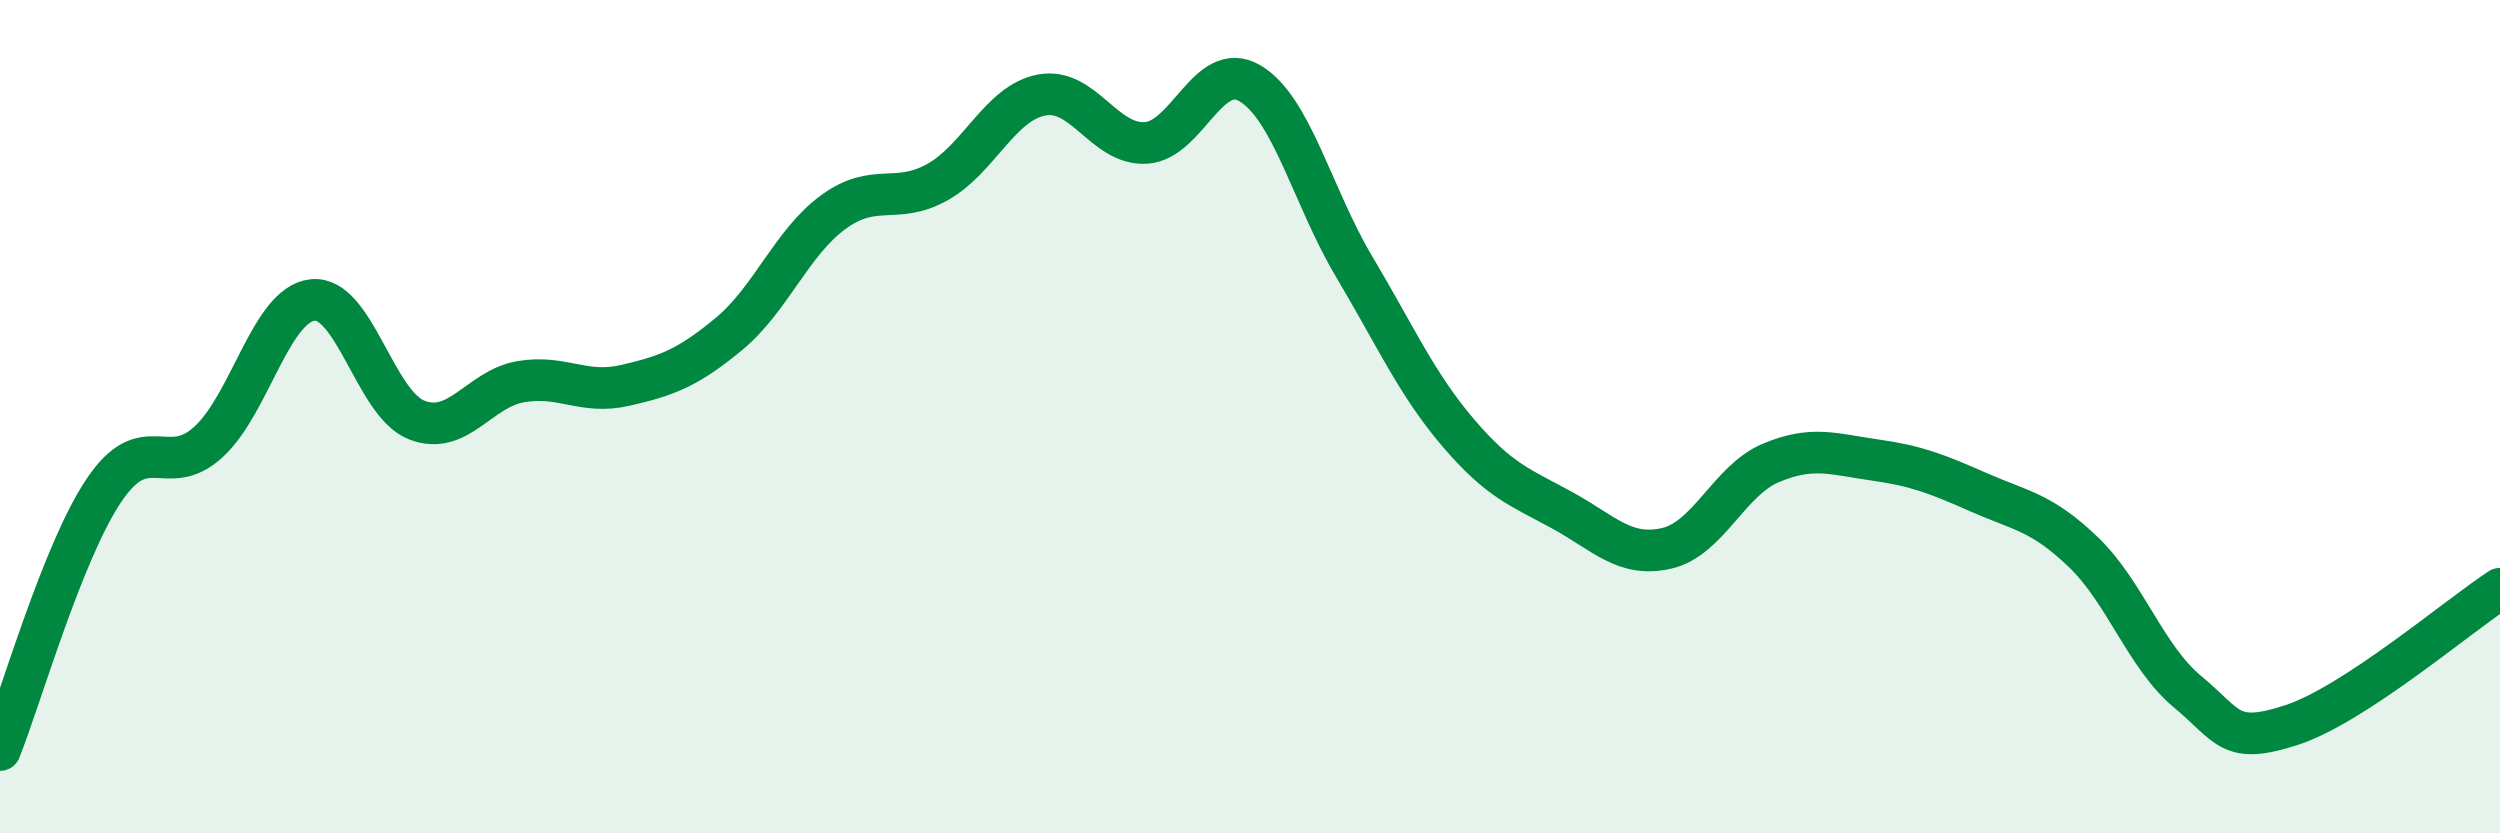
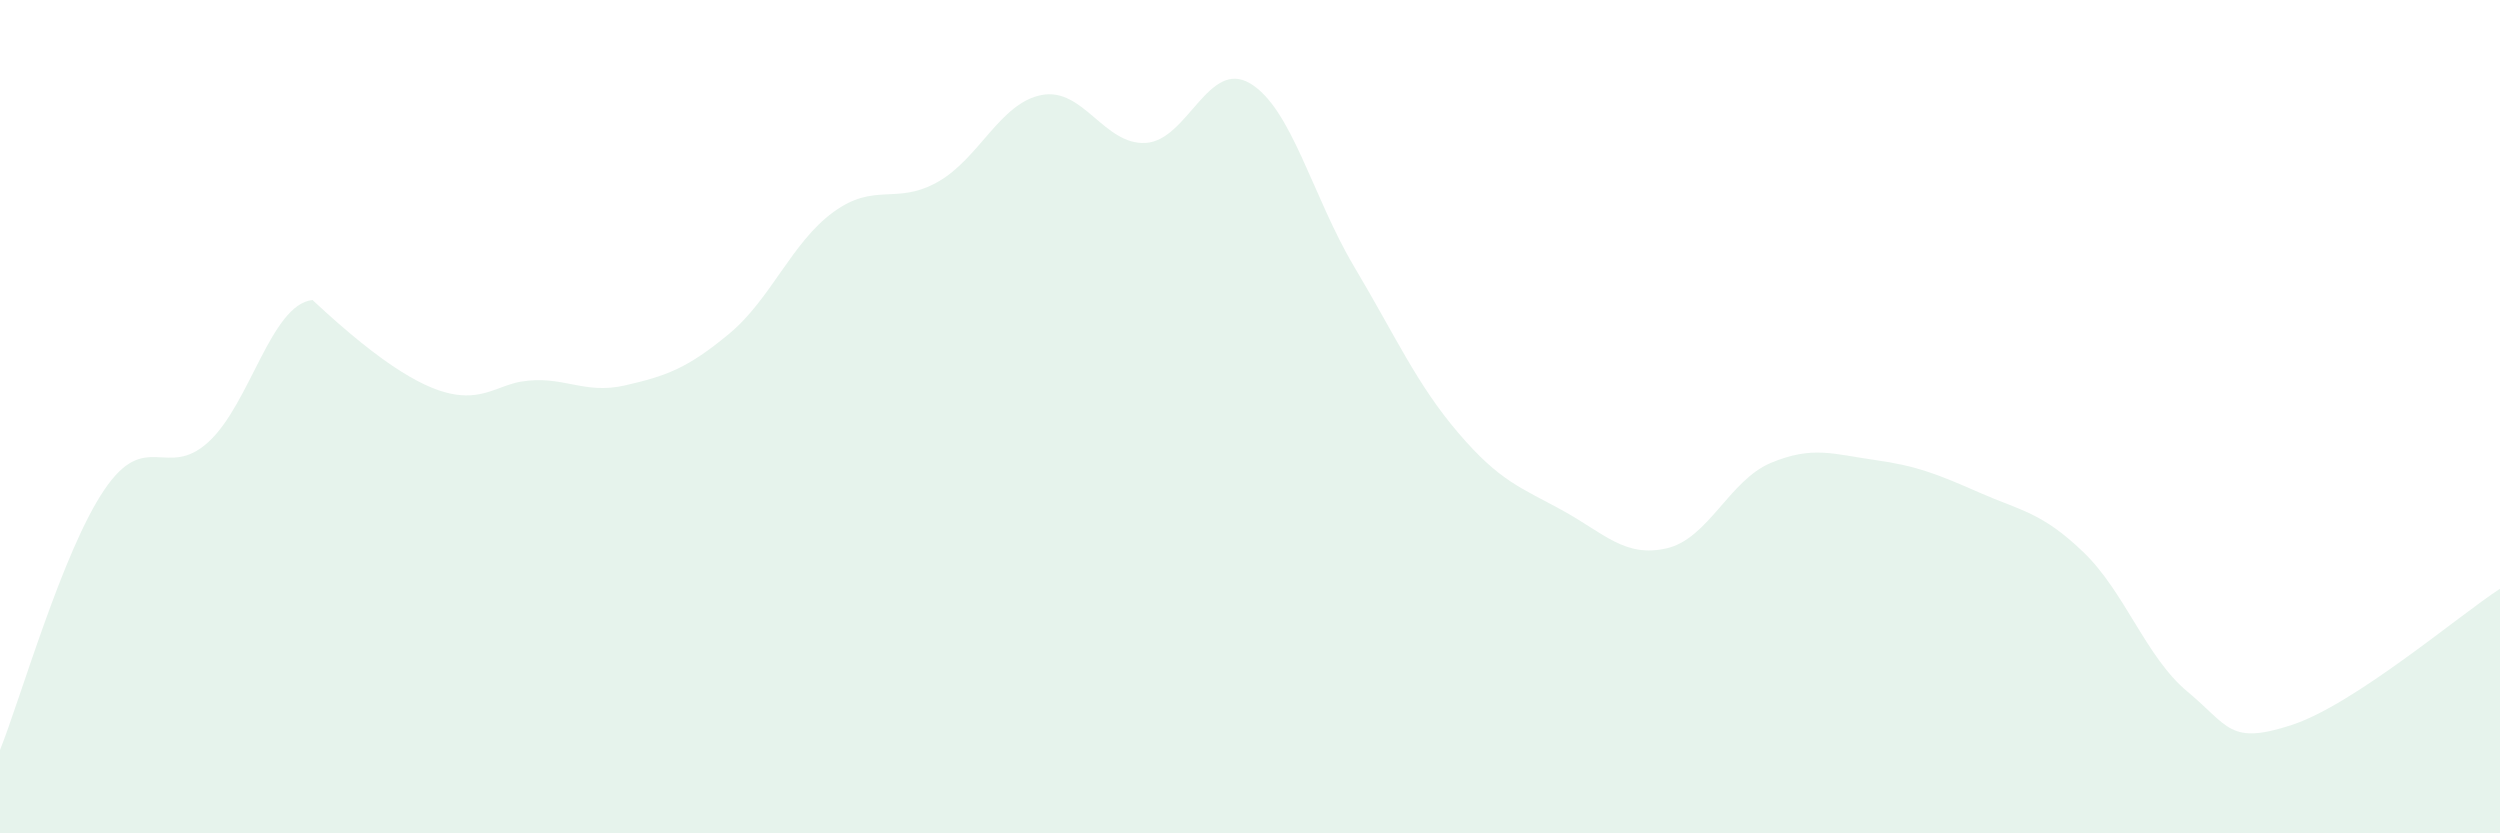
<svg xmlns="http://www.w3.org/2000/svg" width="60" height="20" viewBox="0 0 60 20">
-   <path d="M 0,18 C 0.5,16.75 1.5,13.24 2.5,11.76 C 3.5,10.28 4,11.52 5,10.61 C 6,9.7 6.5,7.31 7.5,7.2 C 8.5,7.09 9,9.69 10,10.08 C 11,10.47 11.5,9.33 12.5,9.16 C 13.5,8.99 14,9.48 15,9.25 C 16,9.02 16.5,8.84 17.5,8.01 C 18.5,7.18 19,5.82 20,5.09 C 21,4.36 21.5,4.93 22.5,4.37 C 23.5,3.81 24,2.47 25,2.28 C 26,2.09 26.5,3.49 27.5,3.43 C 28.5,3.37 29,1.41 30,2 C 31,2.59 31.5,4.72 32.5,6.4 C 33.5,8.08 34,9.22 35,10.39 C 36,11.56 36.5,11.7 37.5,12.25 C 38.5,12.8 39,13.39 40,13.16 C 41,12.93 41.5,11.53 42.5,11.11 C 43.5,10.69 44,10.9 45,11.04 C 46,11.18 46.5,11.38 47.5,11.82 C 48.5,12.26 49,12.29 50,13.25 C 51,14.21 51.5,15.77 52.5,16.6 C 53.5,17.43 53.5,17.89 55,17.4 C 56.5,16.91 59,14.78 60,14.13L60 20L0 20Z" fill="#008740" opacity="0.1" stroke-linecap="round" stroke-linejoin="round" />
-   <path d="M 0,18 C 0.5,16.75 1.5,13.24 2.5,11.76 C 3.5,10.28 4,11.52 5,10.61 C 6,9.7 6.5,7.31 7.5,7.2 C 8.5,7.09 9,9.69 10,10.08 C 11,10.47 11.5,9.33 12.5,9.16 C 13.5,8.99 14,9.48 15,9.25 C 16,9.02 16.5,8.84 17.5,8.01 C 18.5,7.18 19,5.82 20,5.09 C 21,4.36 21.5,4.93 22.5,4.37 C 23.5,3.81 24,2.47 25,2.28 C 26,2.09 26.5,3.49 27.5,3.43 C 28.5,3.37 29,1.41 30,2 C 31,2.59 31.5,4.72 32.5,6.4 C 33.5,8.08 34,9.22 35,10.39 C 36,11.56 36.5,11.7 37.5,12.25 C 38.5,12.8 39,13.39 40,13.16 C 41,12.93 41.5,11.53 42.5,11.11 C 43.5,10.69 44,10.9 45,11.04 C 46,11.18 46.5,11.38 47.5,11.82 C 48.5,12.26 49,12.29 50,13.25 C 51,14.21 51.5,15.77 52.5,16.6 C 53.5,17.43 53.5,17.89 55,17.4 C 56.5,16.91 59,14.78 60,14.13" stroke="#008740" stroke-width="1" fill="none" stroke-linecap="round" stroke-linejoin="round" />
+   <path d="M 0,18 C 0.5,16.75 1.5,13.24 2.5,11.76 C 3.5,10.28 4,11.52 5,10.61 C 6,9.7 6.5,7.31 7.5,7.2 C 11,10.47 11.5,9.33 12.5,9.16 C 13.5,8.99 14,9.48 15,9.25 C 16,9.02 16.5,8.84 17.5,8.01 C 18.5,7.18 19,5.82 20,5.09 C 21,4.36 21.5,4.93 22.5,4.37 C 23.5,3.81 24,2.47 25,2.28 C 26,2.09 26.5,3.49 27.5,3.43 C 28.5,3.37 29,1.41 30,2 C 31,2.59 31.5,4.72 32.5,6.4 C 33.5,8.08 34,9.22 35,10.39 C 36,11.56 36.5,11.7 37.5,12.25 C 38.5,12.8 39,13.39 40,13.16 C 41,12.93 41.5,11.53 42.5,11.11 C 43.5,10.69 44,10.9 45,11.04 C 46,11.18 46.5,11.38 47.5,11.82 C 48.5,12.26 49,12.29 50,13.25 C 51,14.21 51.5,15.77 52.5,16.6 C 53.5,17.43 53.5,17.89 55,17.4 C 56.5,16.91 59,14.78 60,14.13L60 20L0 20Z" fill="#008740" opacity="0.1" stroke-linecap="round" stroke-linejoin="round" />
</svg>